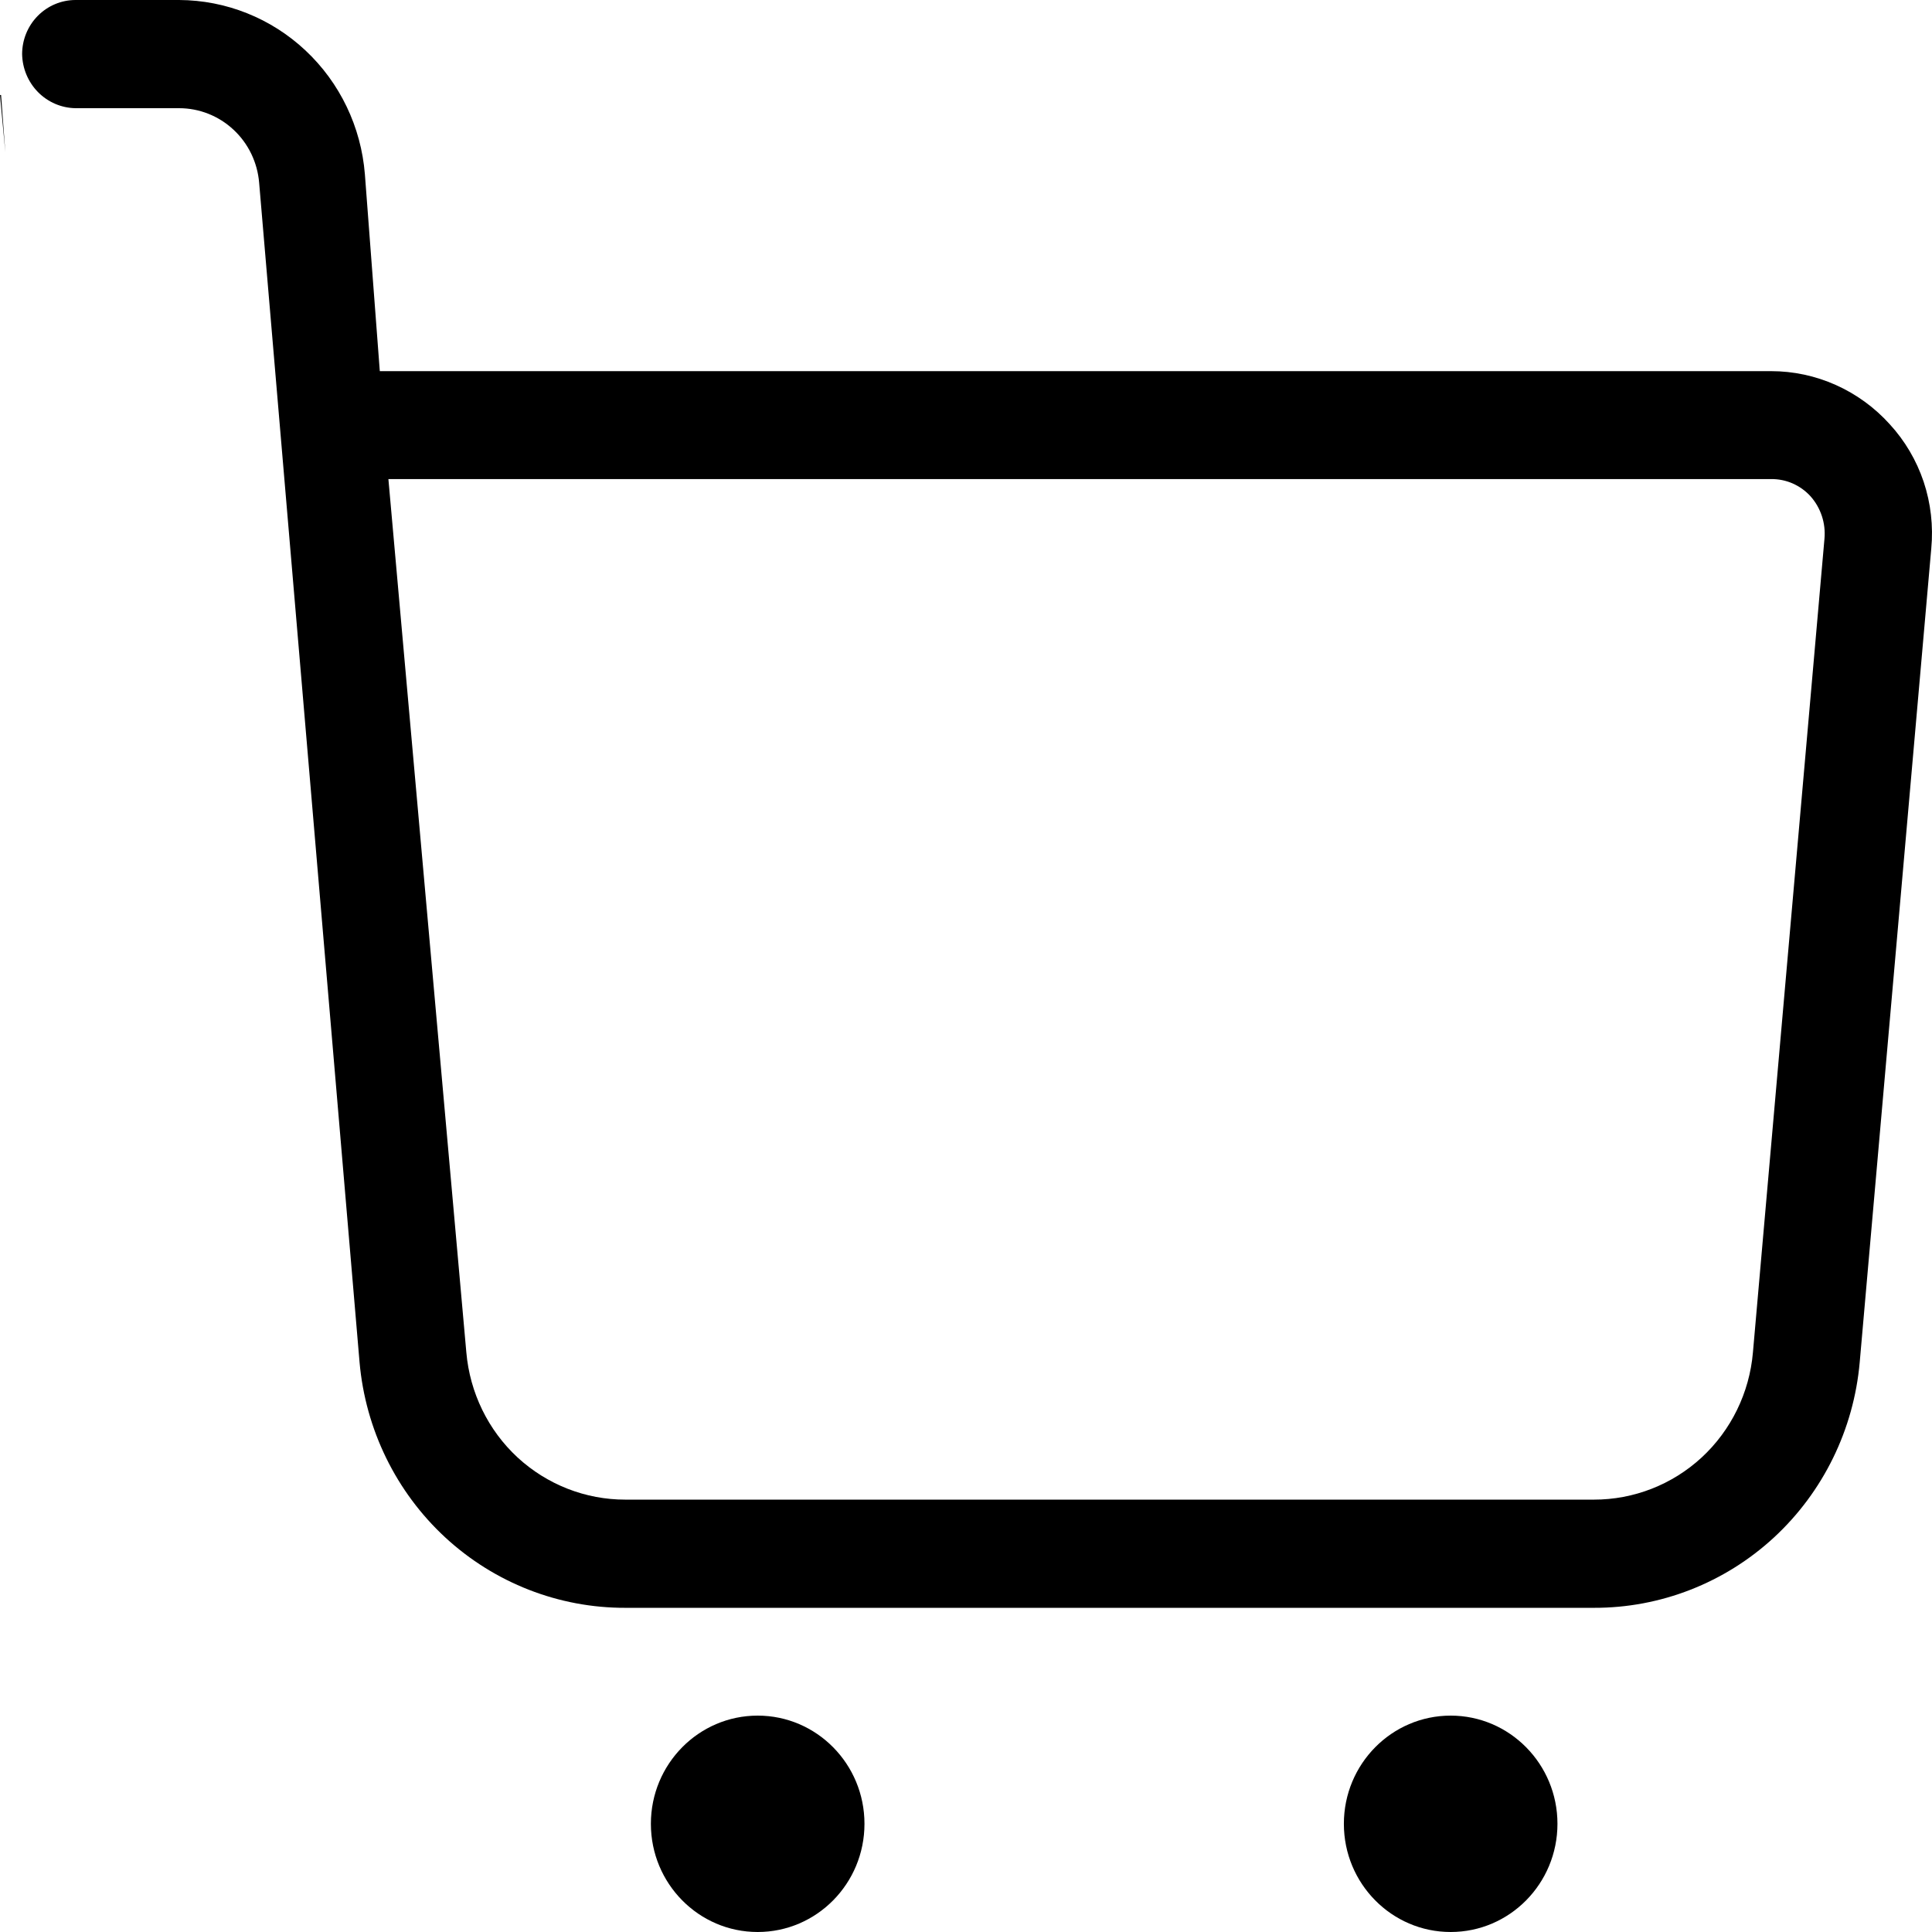
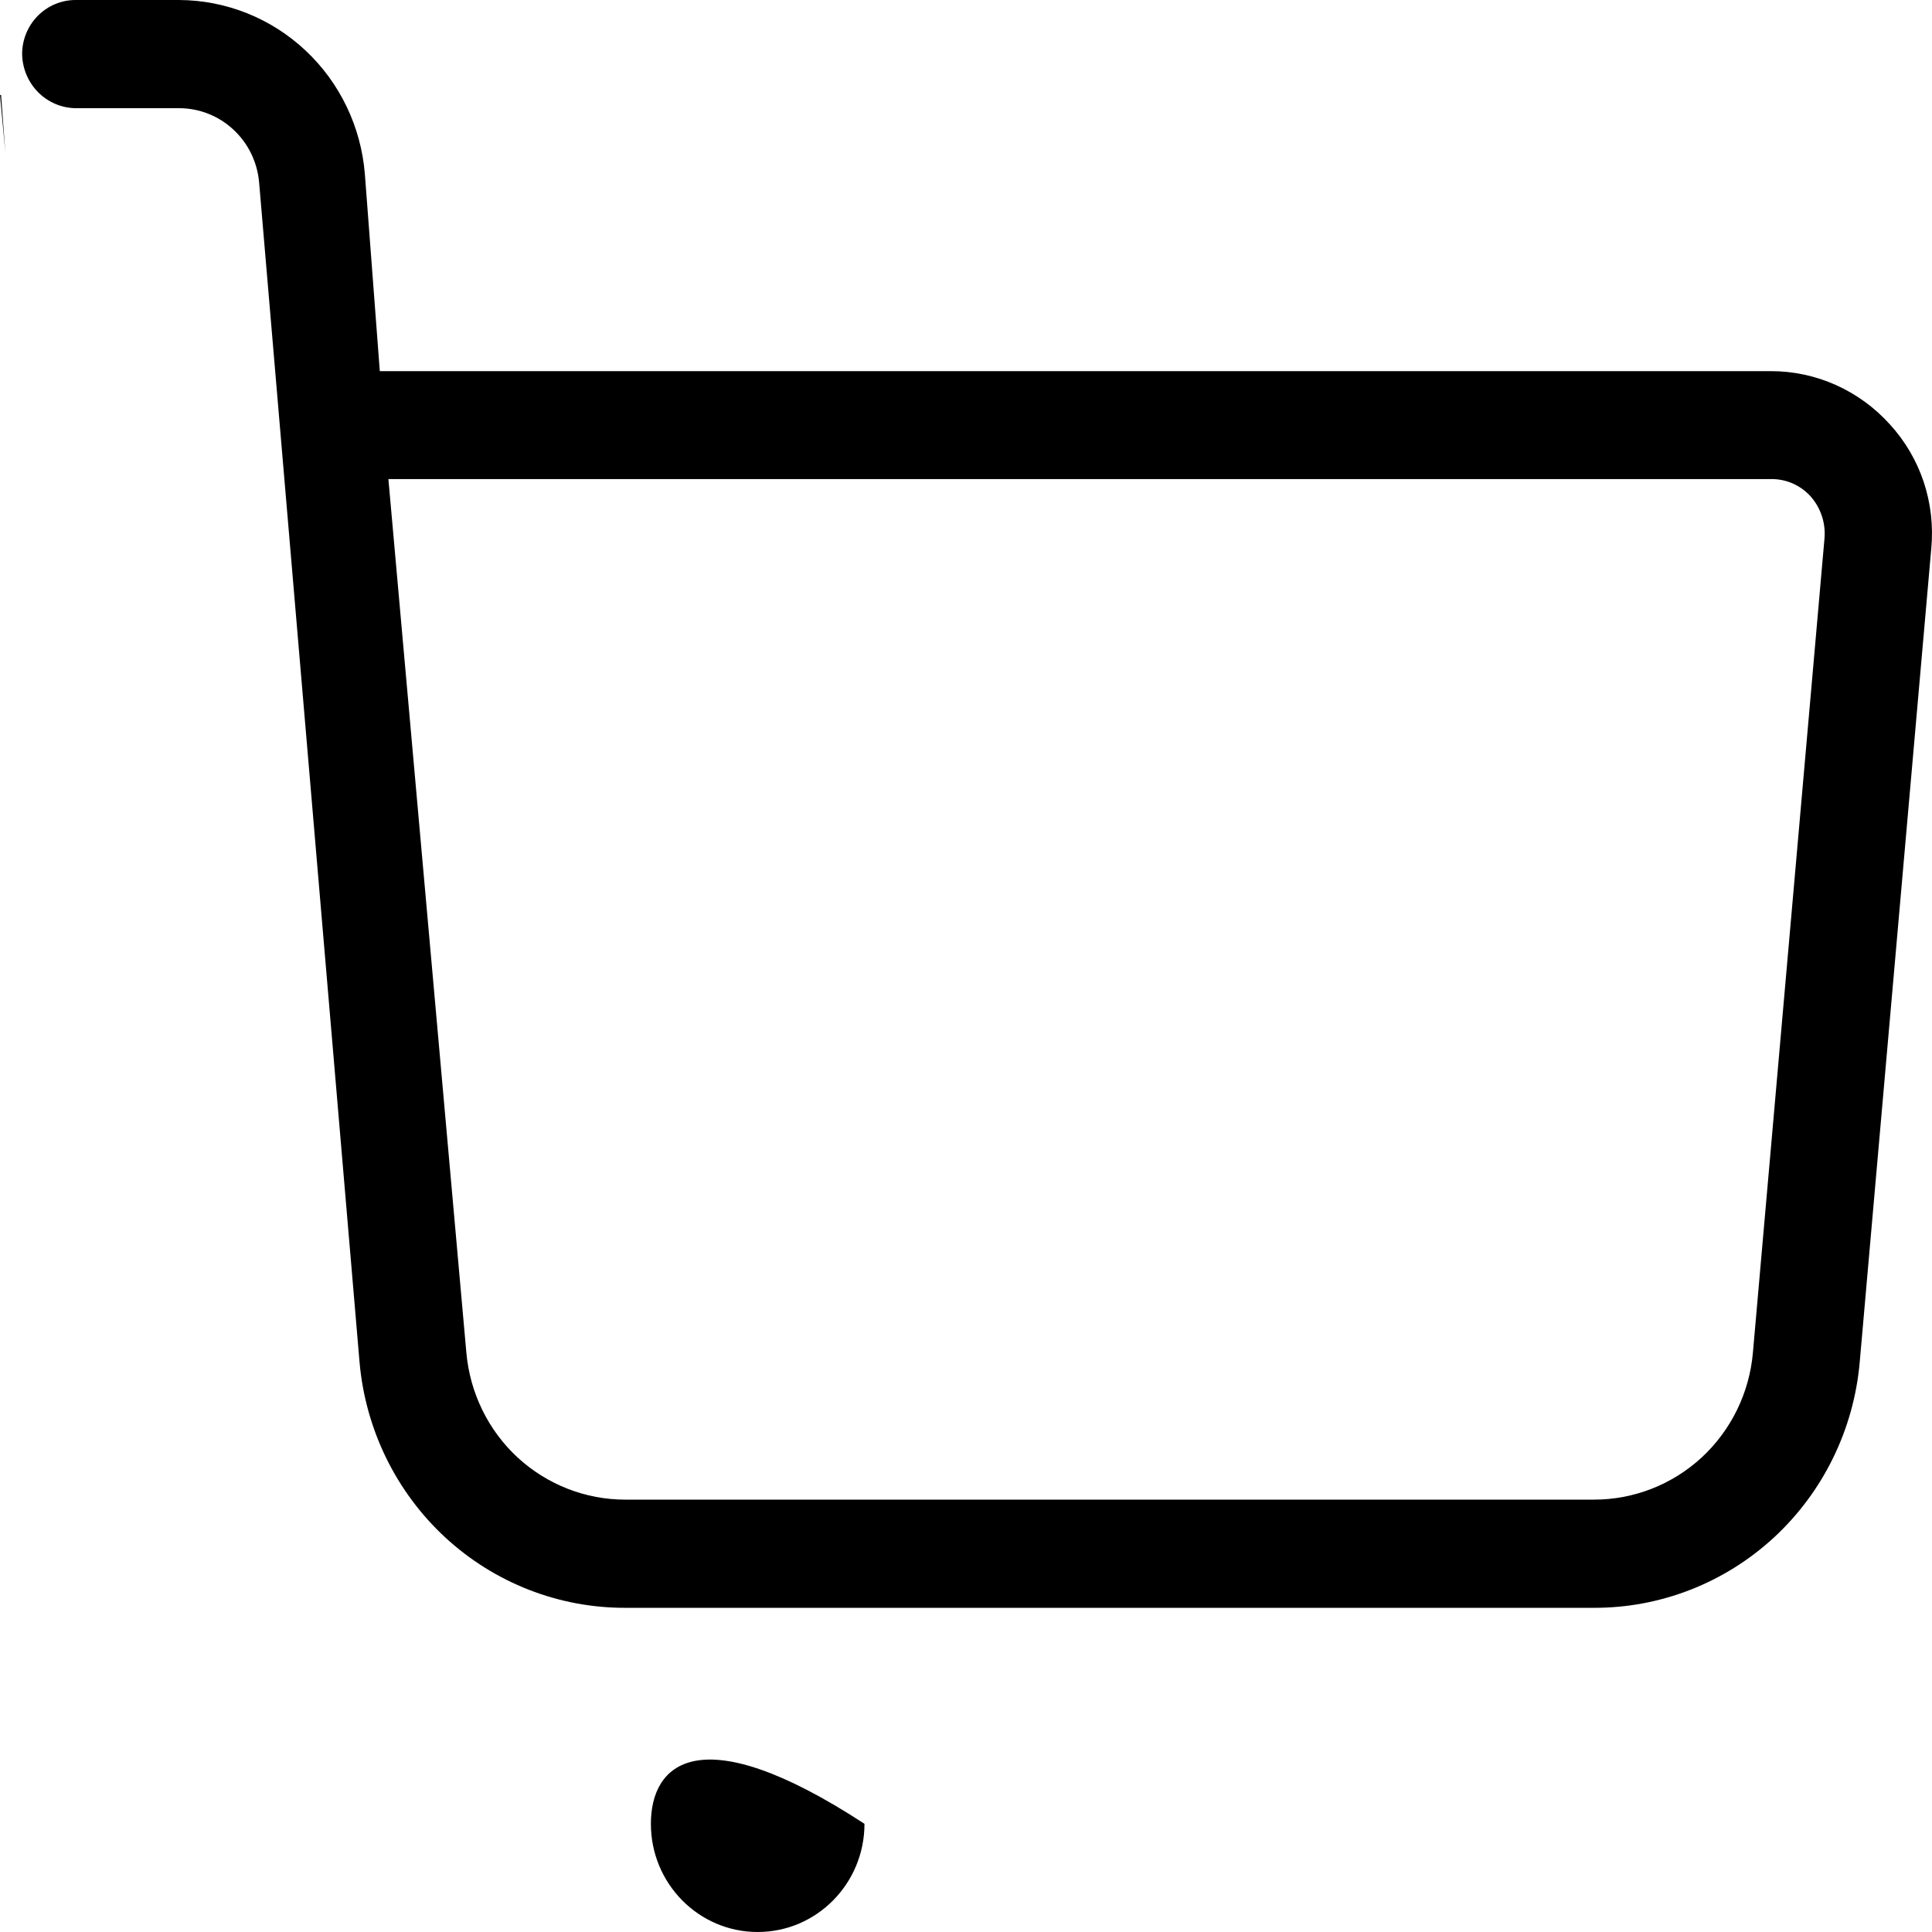
<svg xmlns="http://www.w3.org/2000/svg" width="29" height="29" viewBox="0 0 29 29" fill="none">
  <path d="M0.016 1.426H0L0.08 2.287L0.016 1.426Z" fill="black" />
  <path d="M5.397 20.447C5.486 21.456 5.945 22.395 6.684 23.078C7.423 23.76 8.388 24.137 9.388 24.134H23.924C24.924 24.137 25.889 23.76 26.628 23.078C27.367 22.395 27.826 21.456 27.915 20.447L28.989 8.234C29.021 7.896 28.982 7.554 28.875 7.232C28.767 6.91 28.593 6.615 28.364 6.366C28.138 6.116 27.863 5.916 27.557 5.779C27.251 5.642 26.92 5.571 26.585 5.571H5.701L5.477 2.615C5.42 1.904 5.102 1.241 4.585 0.757C4.069 0.273 3.392 0.003 2.688 0H1.134C0.921 0 0.717 0.086 0.567 0.238C0.417 0.39 0.332 0.597 0.332 0.812C0.336 1.026 0.421 1.231 0.571 1.383C0.72 1.534 0.922 1.621 1.134 1.624H2.688C2.991 1.624 3.282 1.739 3.505 1.947C3.728 2.154 3.865 2.439 3.89 2.745L5.397 20.447ZM26.312 20.301C26.26 20.905 25.985 21.468 25.543 21.877C25.101 22.285 24.523 22.511 23.924 22.51H9.388C8.789 22.511 8.212 22.285 7.769 21.877C7.327 21.468 7.053 20.905 7 20.301L5.83 7.191H26.585C26.696 7.19 26.807 7.212 26.909 7.257C27.011 7.302 27.103 7.368 27.178 7.451C27.254 7.537 27.311 7.637 27.347 7.746C27.383 7.855 27.396 7.97 27.386 8.085L26.312 20.301Z" fill="black" />
-   <path d="M11.373 29C12.258 29 12.976 28.273 12.976 27.376C12.976 26.479 12.258 25.752 11.373 25.752C10.488 25.752 9.77 26.479 9.77 27.376C9.77 28.273 10.488 29 11.373 29Z" fill="black" />
-   <path d="M21.775 29C22.66 29 23.378 28.273 23.378 27.376C23.378 26.479 22.66 25.752 21.775 25.752C20.89 25.752 20.172 26.479 20.172 27.376C20.172 28.273 20.89 29 21.775 29Z" fill="black" />
+   <path d="M11.373 29C12.258 29 12.976 28.273 12.976 27.376C10.488 25.752 9.77 26.479 9.77 27.376C9.77 28.273 10.488 29 11.373 29Z" fill="black" />
</svg>